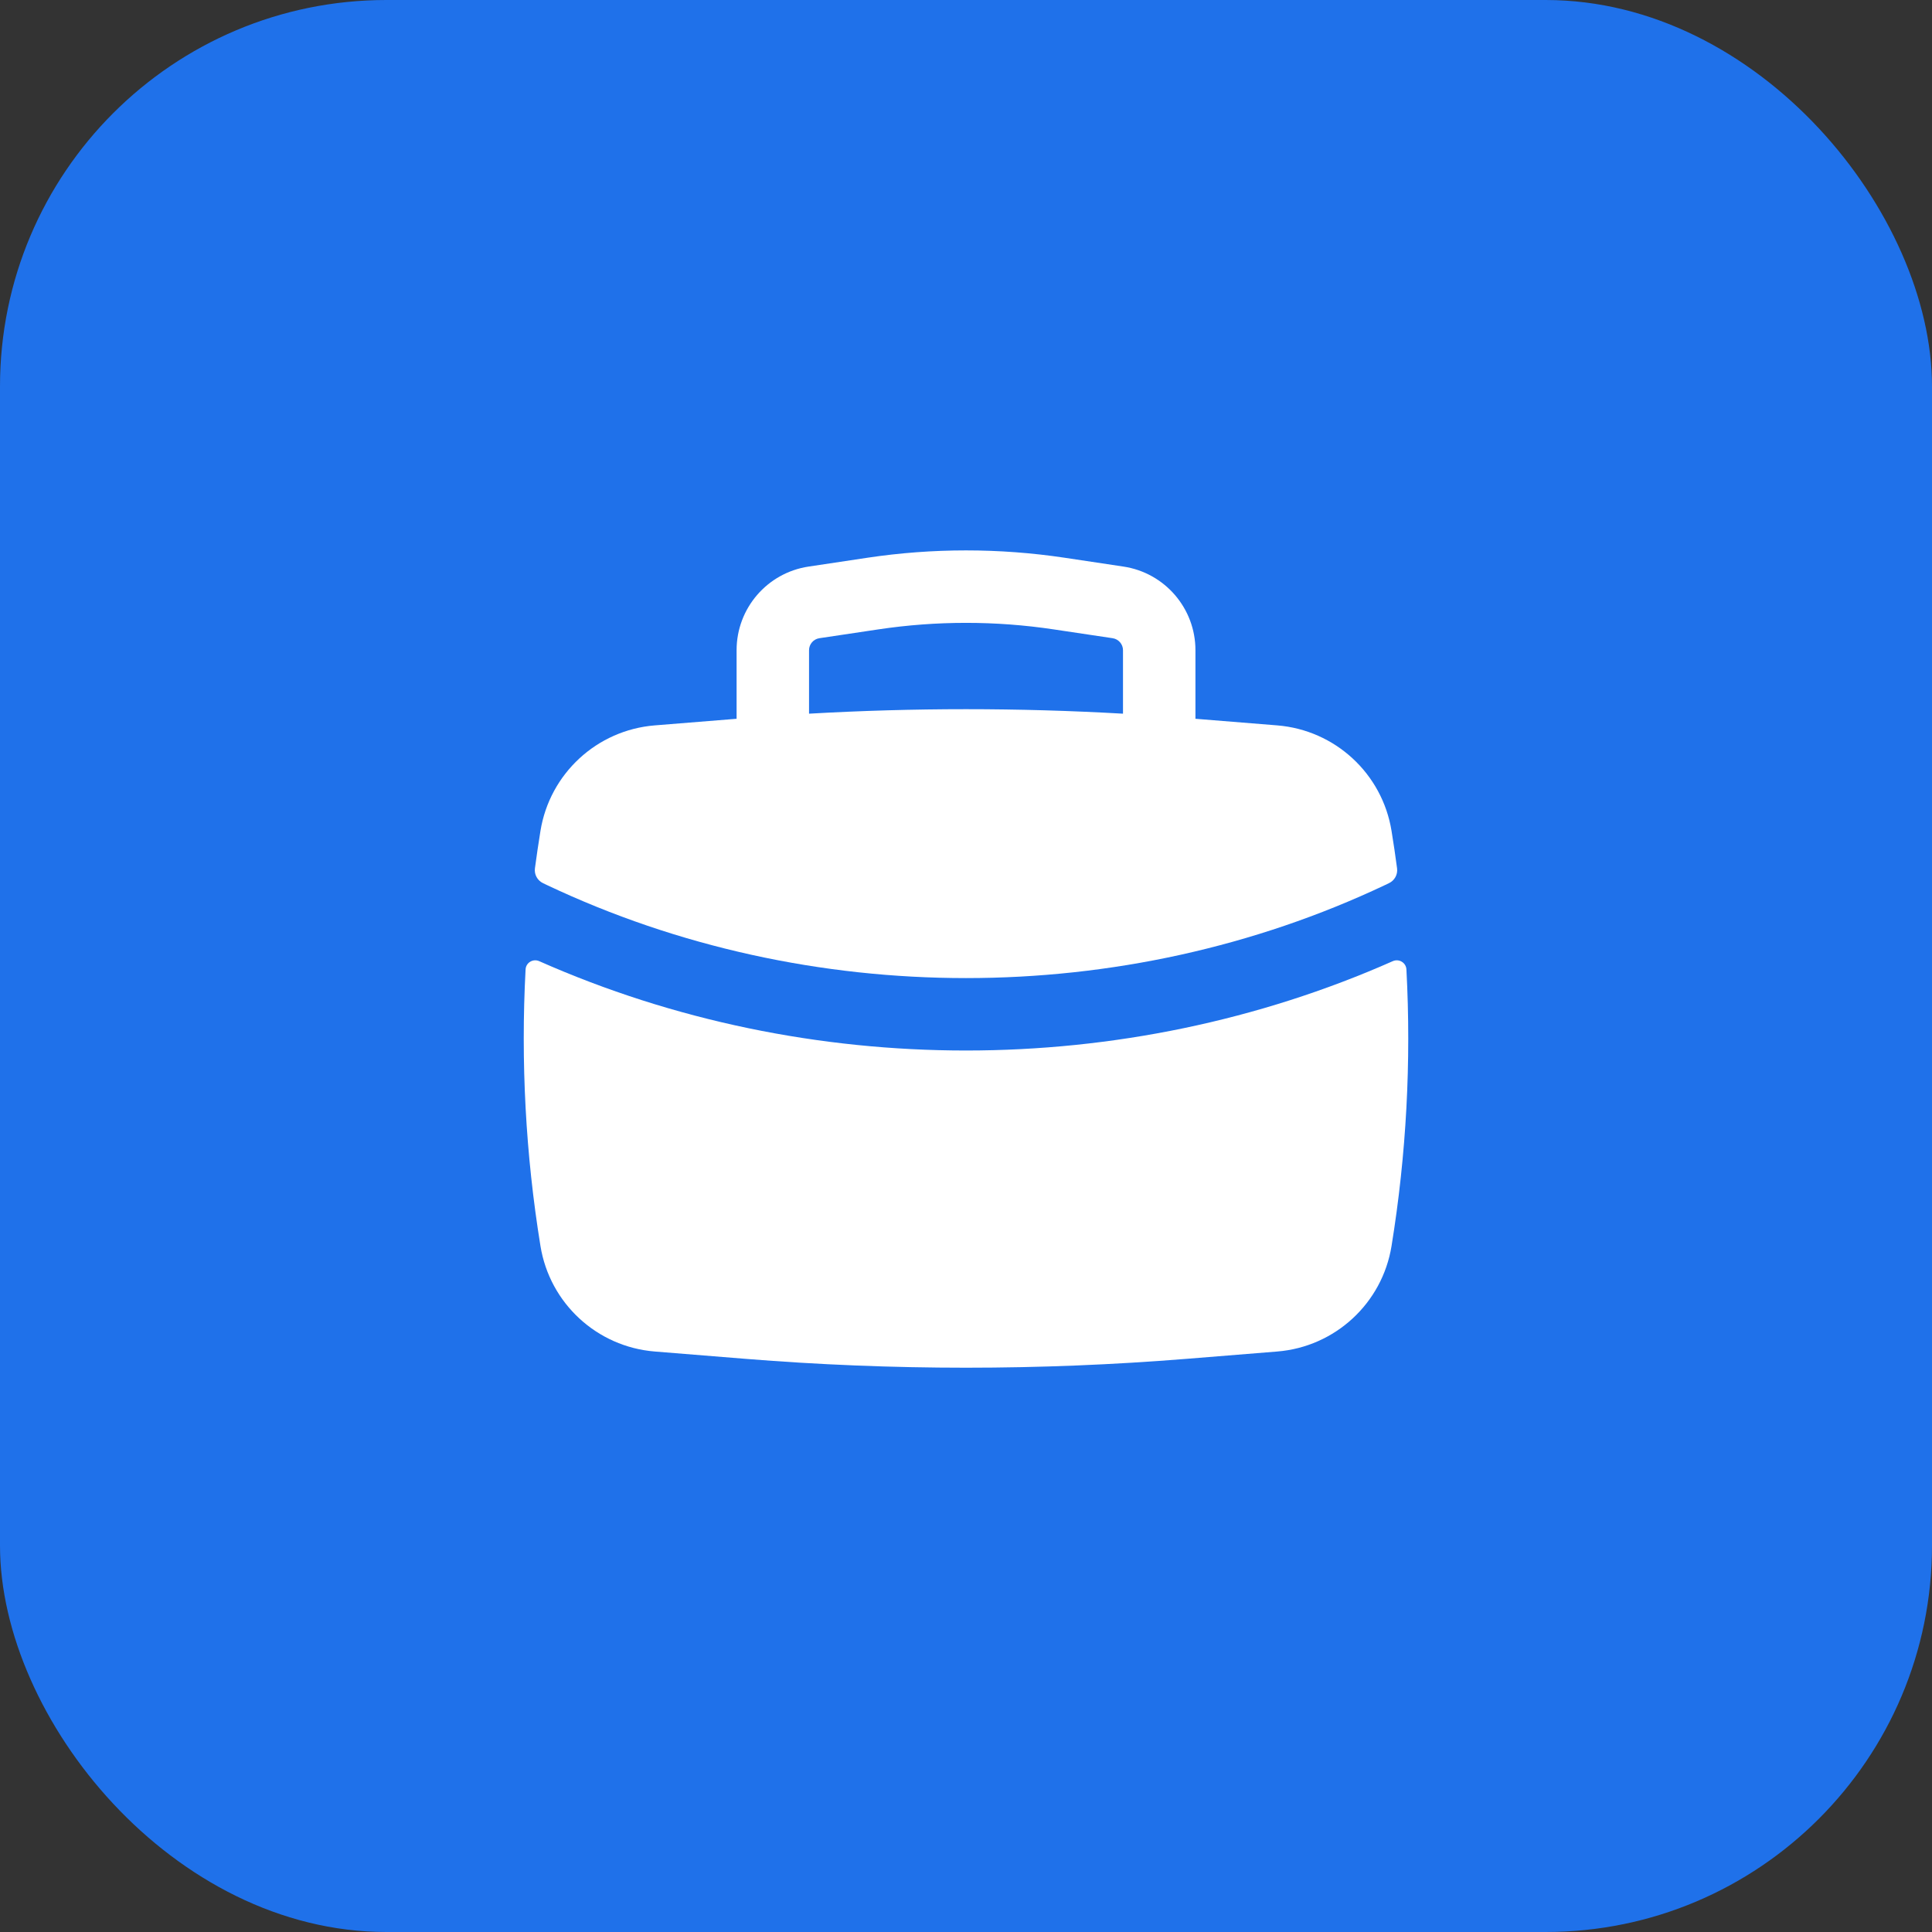
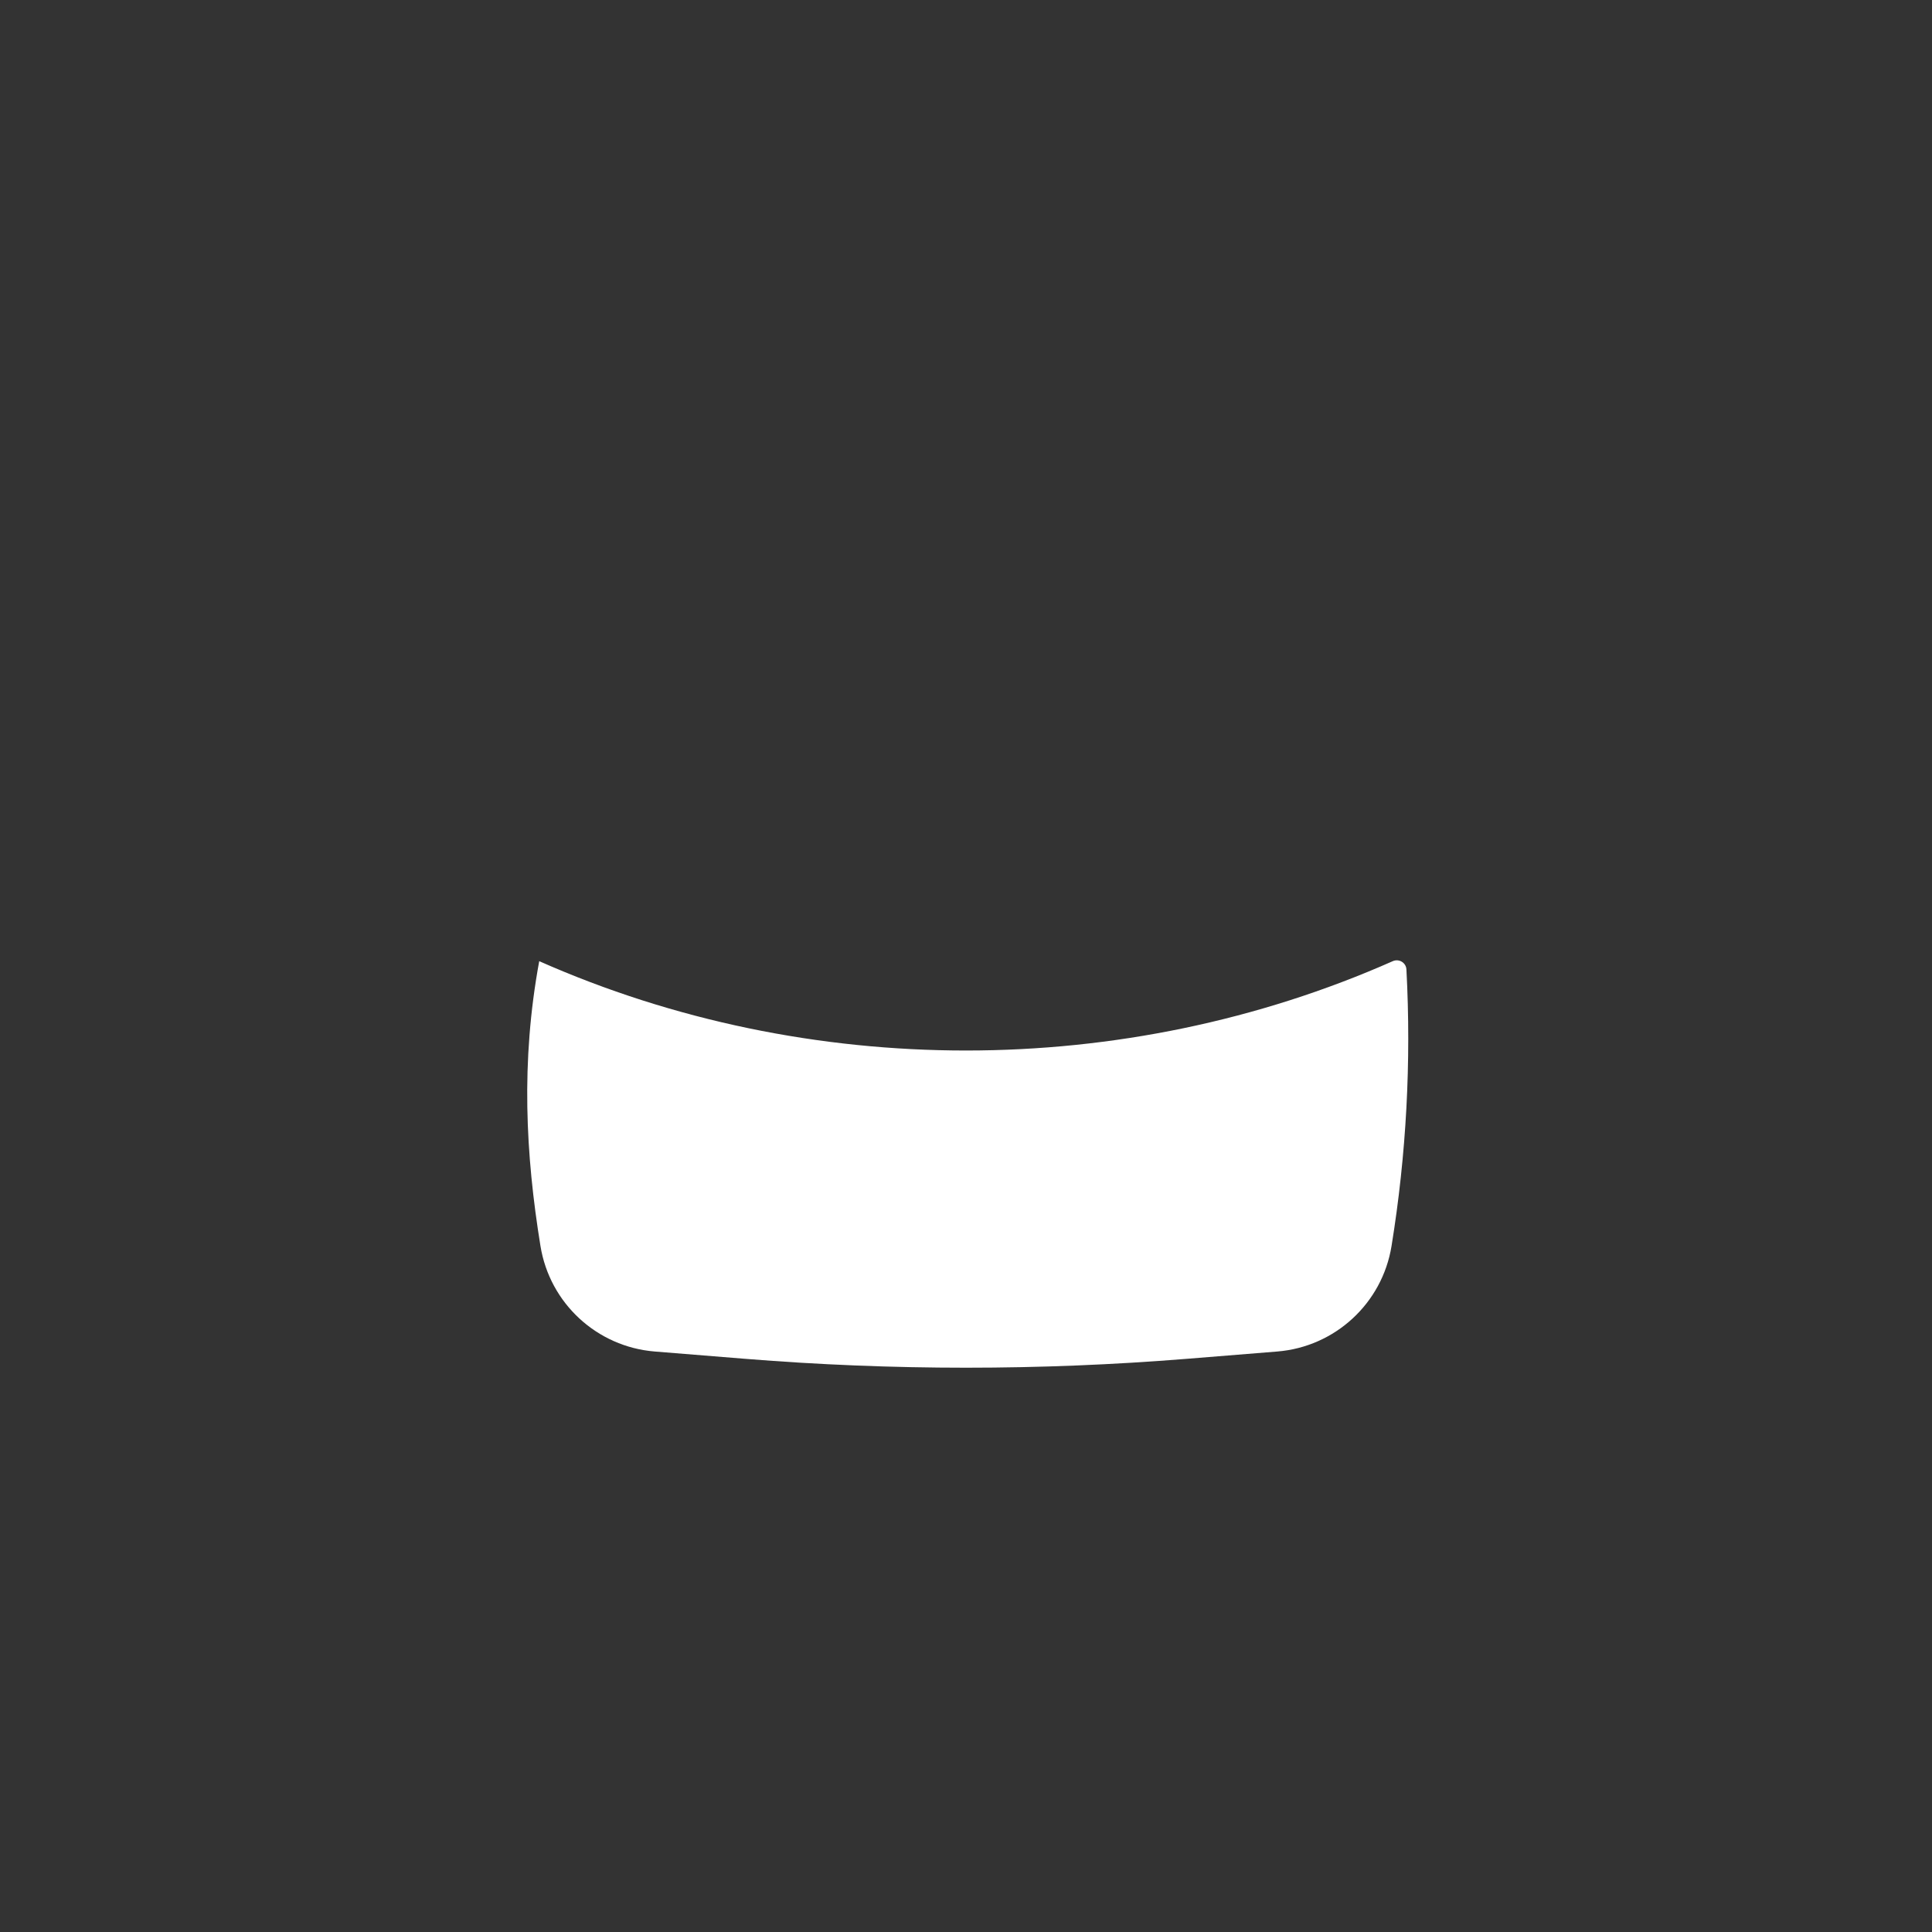
<svg xmlns="http://www.w3.org/2000/svg" width="50" height="50" viewBox="0 0 50 50" fill="none">
  <rect x="0" y="0" width="50" height="50" fill="#333333" stroke="none" />
-   <rect width="50" height="50" rx="10" fill="#1F71EA" />
-   <path fill-rule="evenodd" clip-rule="evenodd" d="M19.063 16.827V18.602L16.945 18.773C15.448 18.894 14.227 20.021 13.987 21.504C13.935 21.826 13.887 22.149 13.844 22.472C13.823 22.633 13.909 22.788 14.055 22.857L14.151 22.903C20.937 26.116 29.063 26.116 35.849 22.903L35.945 22.857C36.092 22.788 36.177 22.633 36.156 22.472C36.113 22.149 36.066 21.826 36.013 21.504C35.773 20.021 34.552 18.894 33.055 18.773L30.938 18.602V16.827C30.938 15.744 30.145 14.824 29.075 14.663L27.55 14.434C25.859 14.181 24.141 14.181 22.451 14.434L20.926 14.663C19.855 14.824 19.063 15.744 19.063 16.827ZM27.272 16.289C25.766 16.063 24.235 16.063 22.729 16.289L21.204 16.517C21.051 16.541 20.938 16.672 20.938 16.827V18.47C23.644 18.315 26.357 18.315 29.063 18.47V16.827C29.063 16.672 28.949 16.541 28.797 16.517L27.272 16.289Z" fill="white" />
-   <path d="M36.398 25.089C36.389 24.913 36.205 24.804 36.045 24.875C29.081 27.958 20.919 27.958 13.955 24.875C13.795 24.804 13.611 24.913 13.602 25.089C13.475 27.478 13.603 29.878 13.987 32.246C14.227 33.729 15.448 34.856 16.945 34.977L19.285 35.166C23.089 35.473 26.911 35.473 30.715 35.166L33.055 34.977C34.552 34.856 35.773 33.729 36.013 32.246C36.397 29.878 36.525 27.478 36.398 25.089Z" fill="white" />
+   <path d="M36.398 25.089C36.389 24.913 36.205 24.804 36.045 24.875C29.081 27.958 20.919 27.958 13.955 24.875C13.475 27.478 13.603 29.878 13.987 32.246C14.227 33.729 15.448 34.856 16.945 34.977L19.285 35.166C23.089 35.473 26.911 35.473 30.715 35.166L33.055 34.977C34.552 34.856 35.773 33.729 36.013 32.246C36.397 29.878 36.525 27.478 36.398 25.089Z" fill="white" />
</svg>